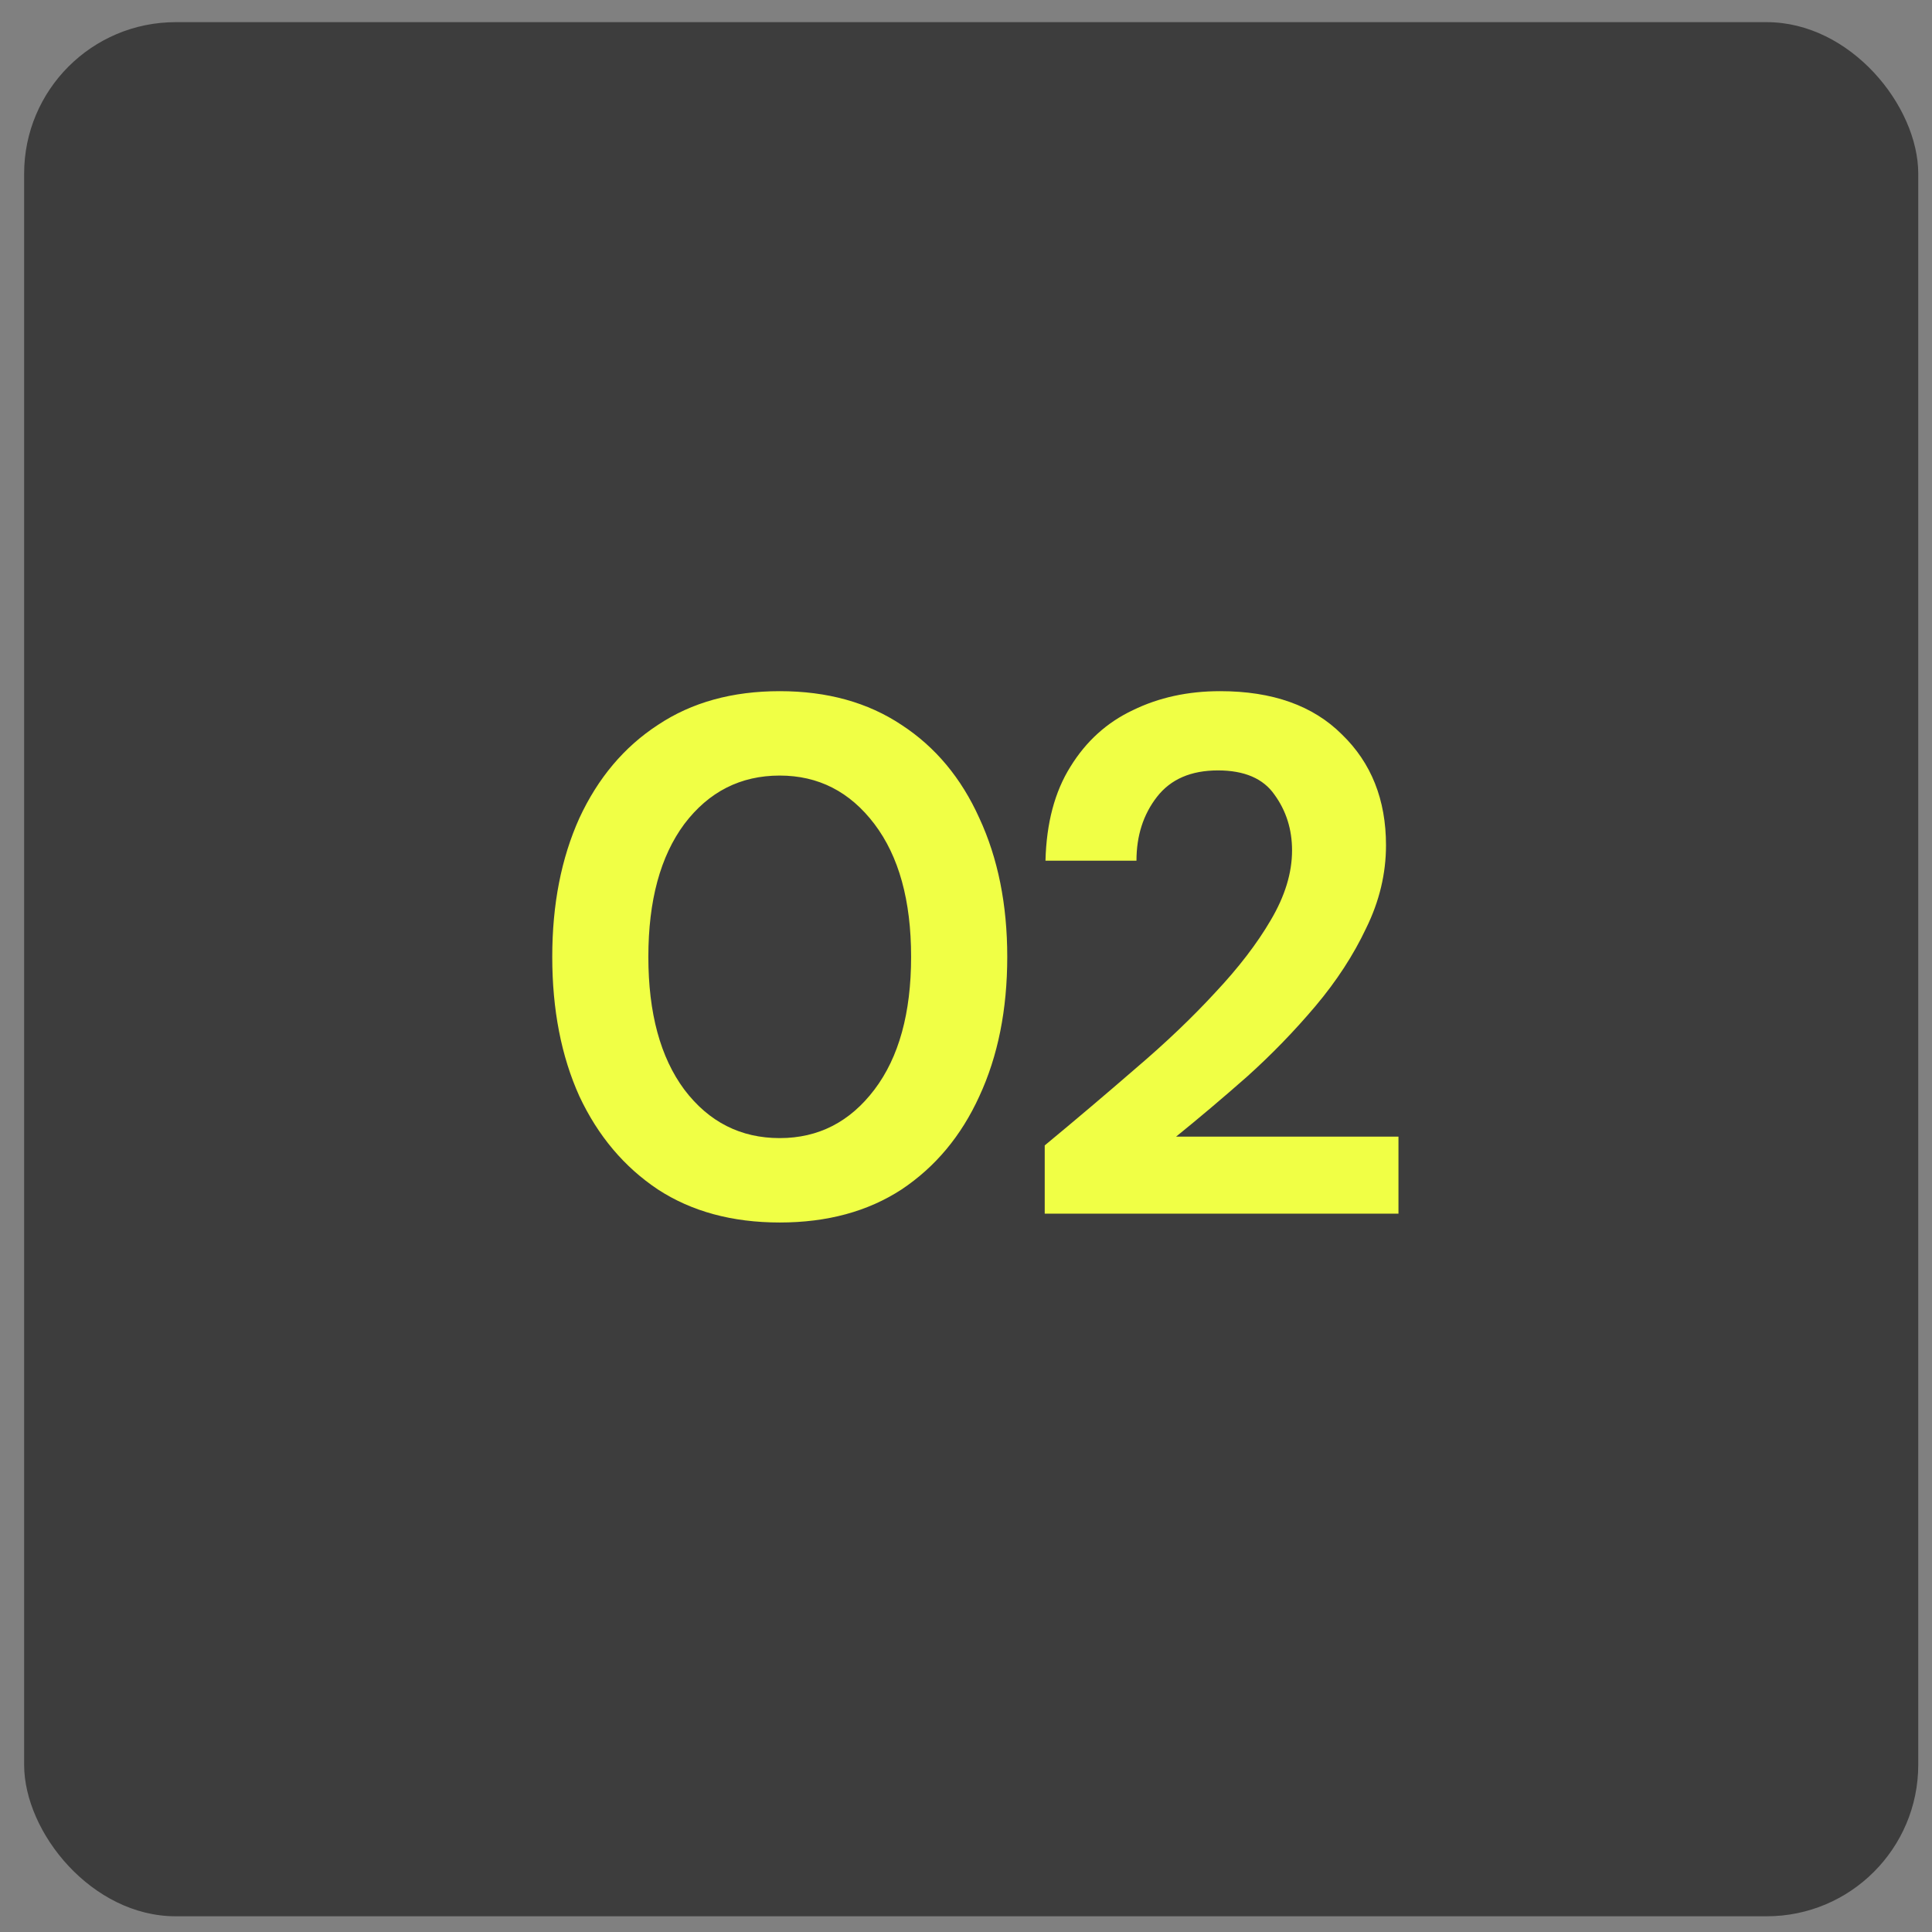
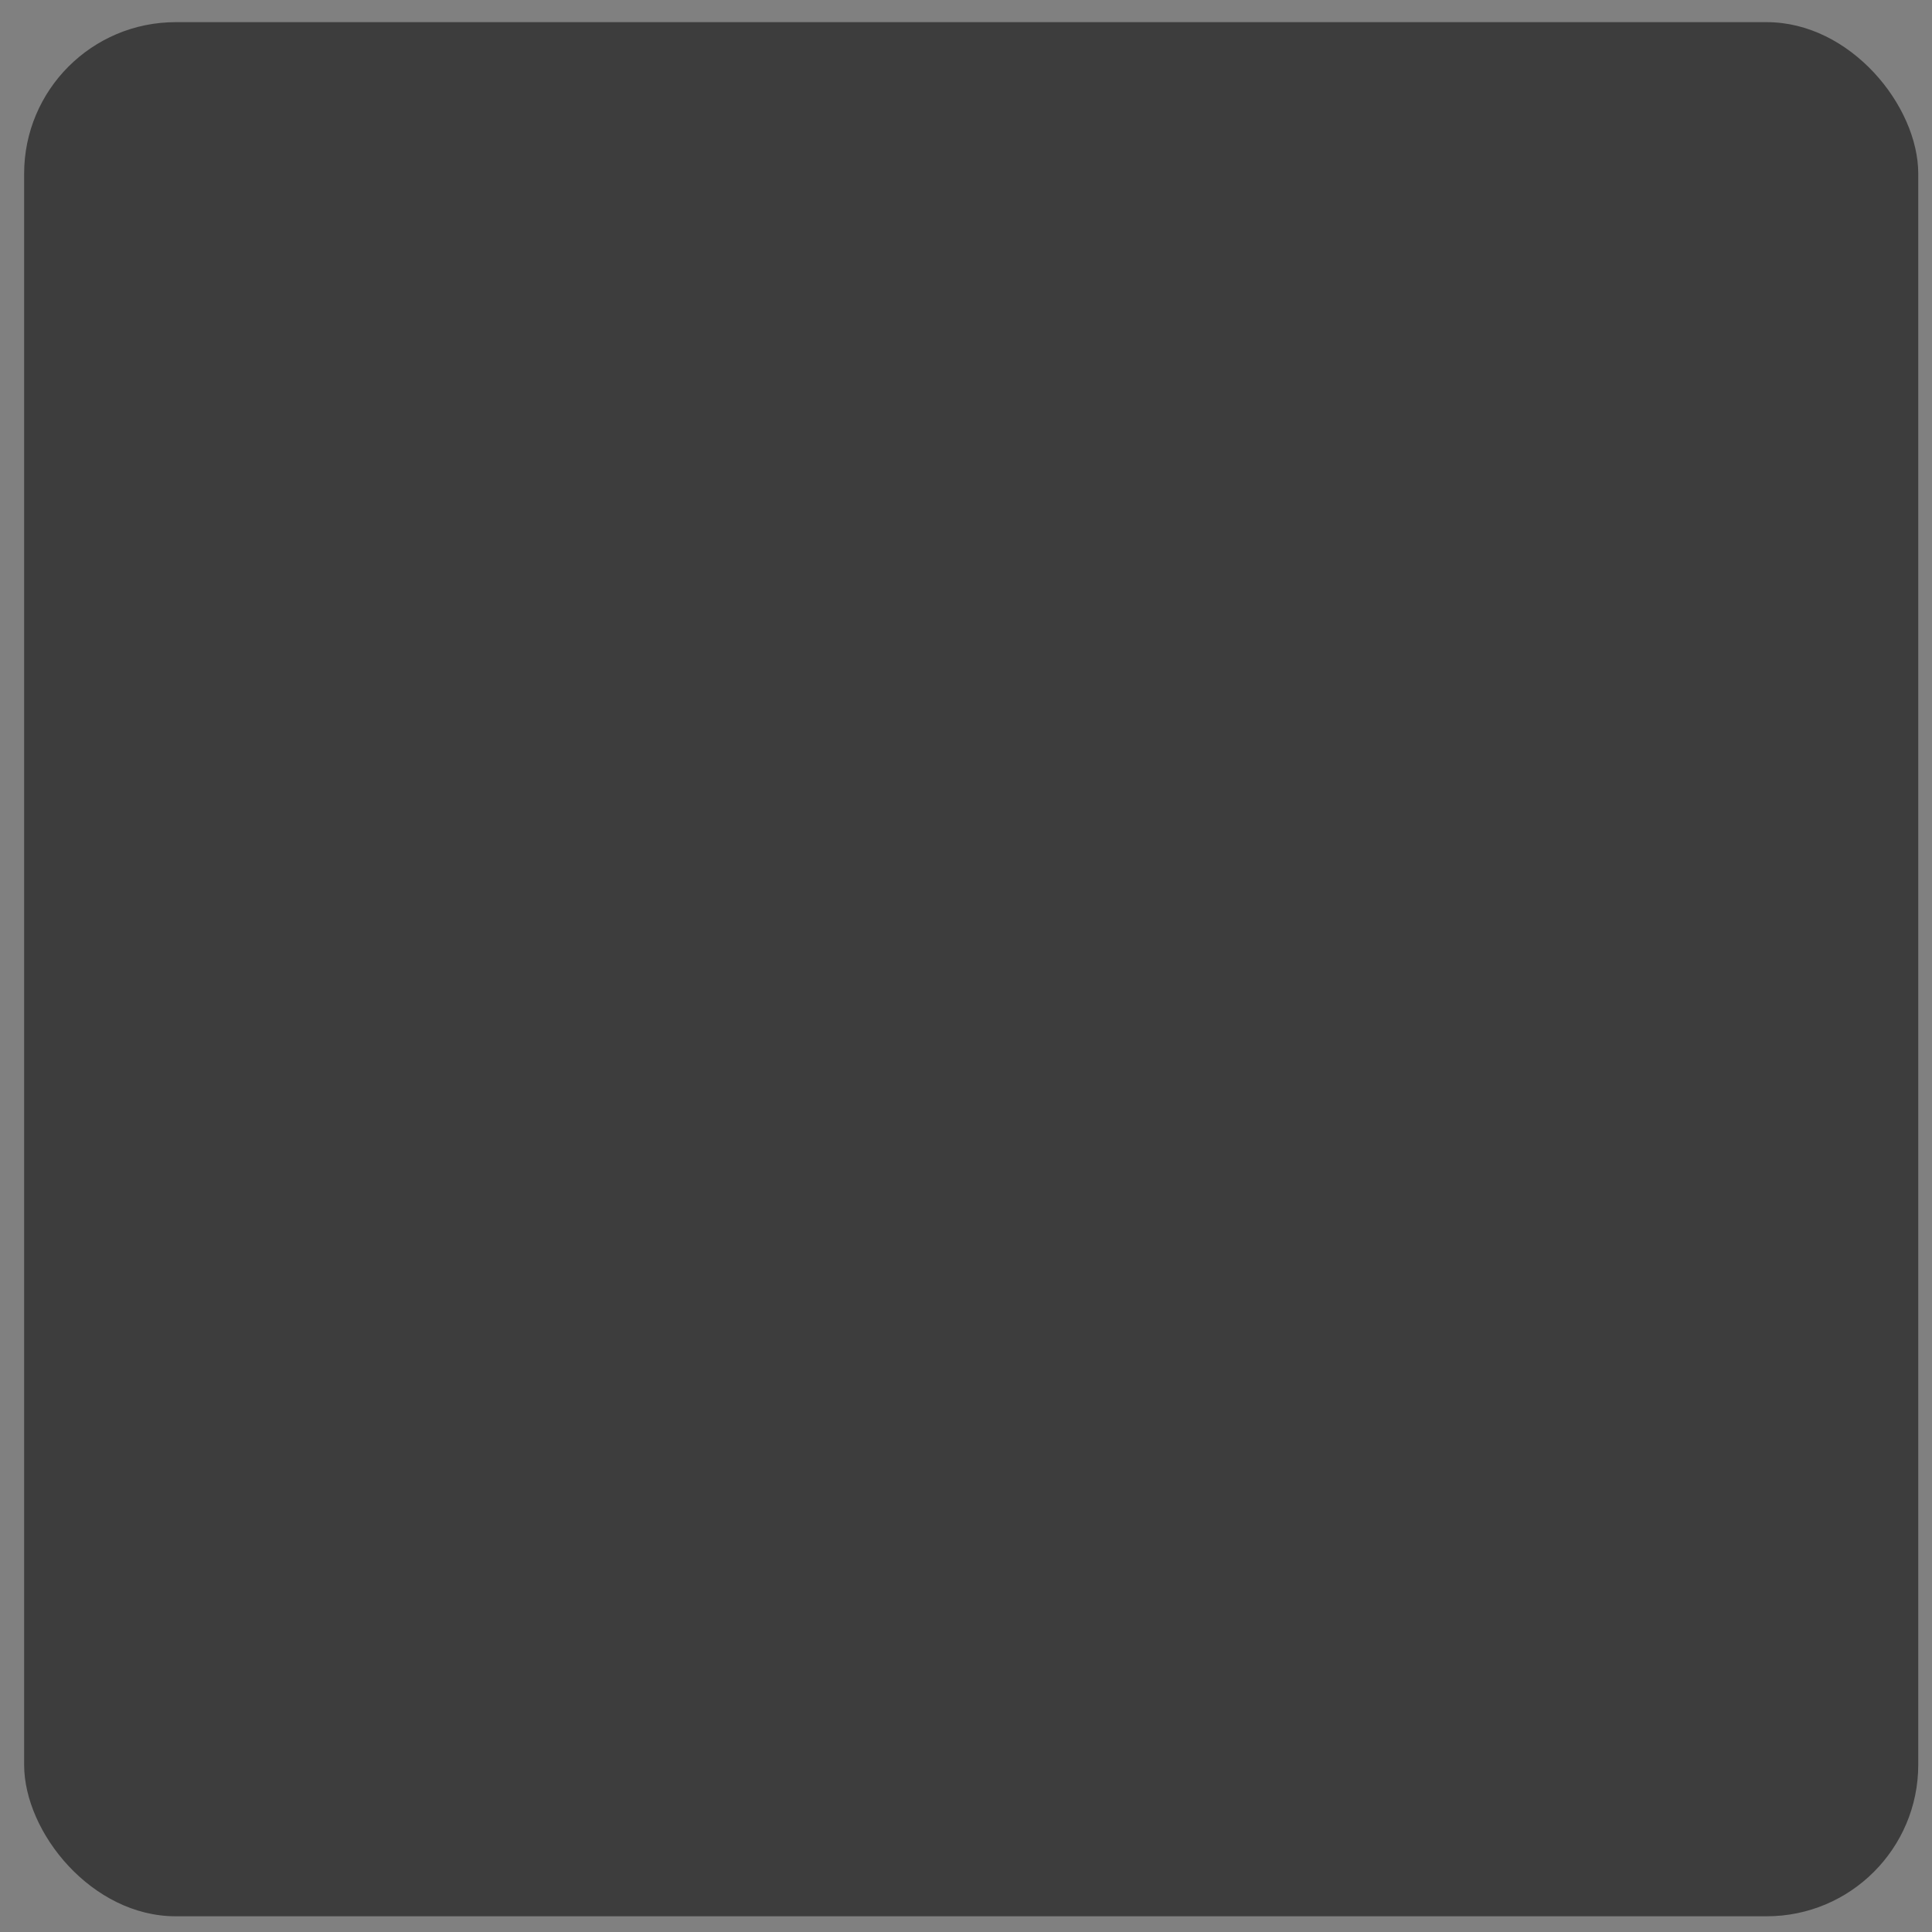
<svg xmlns="http://www.w3.org/2000/svg" width="51" height="51" viewBox="0 0 51 51" fill="none">
  <rect x="0" y="0" width="51" height="51" fill="#808080" stroke="none" />
  <rect x="0.637" y="0.585" width="50" height="50" rx="4" fill="#3D3D3D" />
-   <path d="M20.583 32.271C19.33 32.271 18.258 31.98 17.367 31.399C16.476 30.805 15.785 29.985 15.294 28.938C14.816 27.879 14.578 26.652 14.578 25.258C14.578 23.876 14.816 22.655 15.294 21.596C15.785 20.537 16.476 19.717 17.367 19.136C18.258 18.542 19.33 18.245 20.583 18.245C21.836 18.245 22.908 18.542 23.799 19.136C24.69 19.717 25.375 20.537 25.852 21.596C26.343 22.655 26.589 23.876 26.589 25.258C26.589 26.652 26.343 27.879 25.852 28.938C25.375 29.985 24.69 30.805 23.799 31.399C22.908 31.98 21.836 32.271 20.583 32.271ZM20.583 30.043C21.603 30.043 22.436 29.616 23.082 28.764C23.728 27.912 24.051 26.743 24.051 25.258C24.051 23.772 23.728 22.604 23.082 21.751C22.436 20.899 21.603 20.473 20.583 20.473C19.55 20.473 18.71 20.899 18.065 21.751C17.432 22.604 17.115 23.772 17.115 25.258C17.115 26.743 17.432 27.912 18.065 28.764C18.71 29.616 19.55 30.043 20.583 30.043ZM27.578 32.038V30.236C28.405 29.552 29.205 28.874 29.98 28.202C30.768 27.531 31.466 26.866 32.073 26.207C32.693 25.548 33.183 24.909 33.545 24.289C33.919 23.656 34.107 23.043 34.107 22.449C34.107 21.893 33.952 21.402 33.642 20.976C33.345 20.55 32.847 20.337 32.15 20.337C31.44 20.337 30.904 20.569 30.542 21.034C30.18 21.499 30 22.061 30 22.72H27.598C27.623 21.725 27.843 20.899 28.256 20.24C28.669 19.569 29.218 19.071 29.903 18.748C30.587 18.413 31.356 18.245 32.208 18.245C33.59 18.245 34.662 18.626 35.424 19.388C36.199 20.137 36.587 21.112 36.587 22.313C36.587 23.062 36.412 23.792 36.063 24.502C35.728 25.212 35.282 25.897 34.727 26.556C34.171 27.214 33.571 27.834 32.925 28.415C32.279 28.984 31.653 29.513 31.046 30.004H36.916V32.038H27.578Z" fill="#F0FF45" />
</svg>